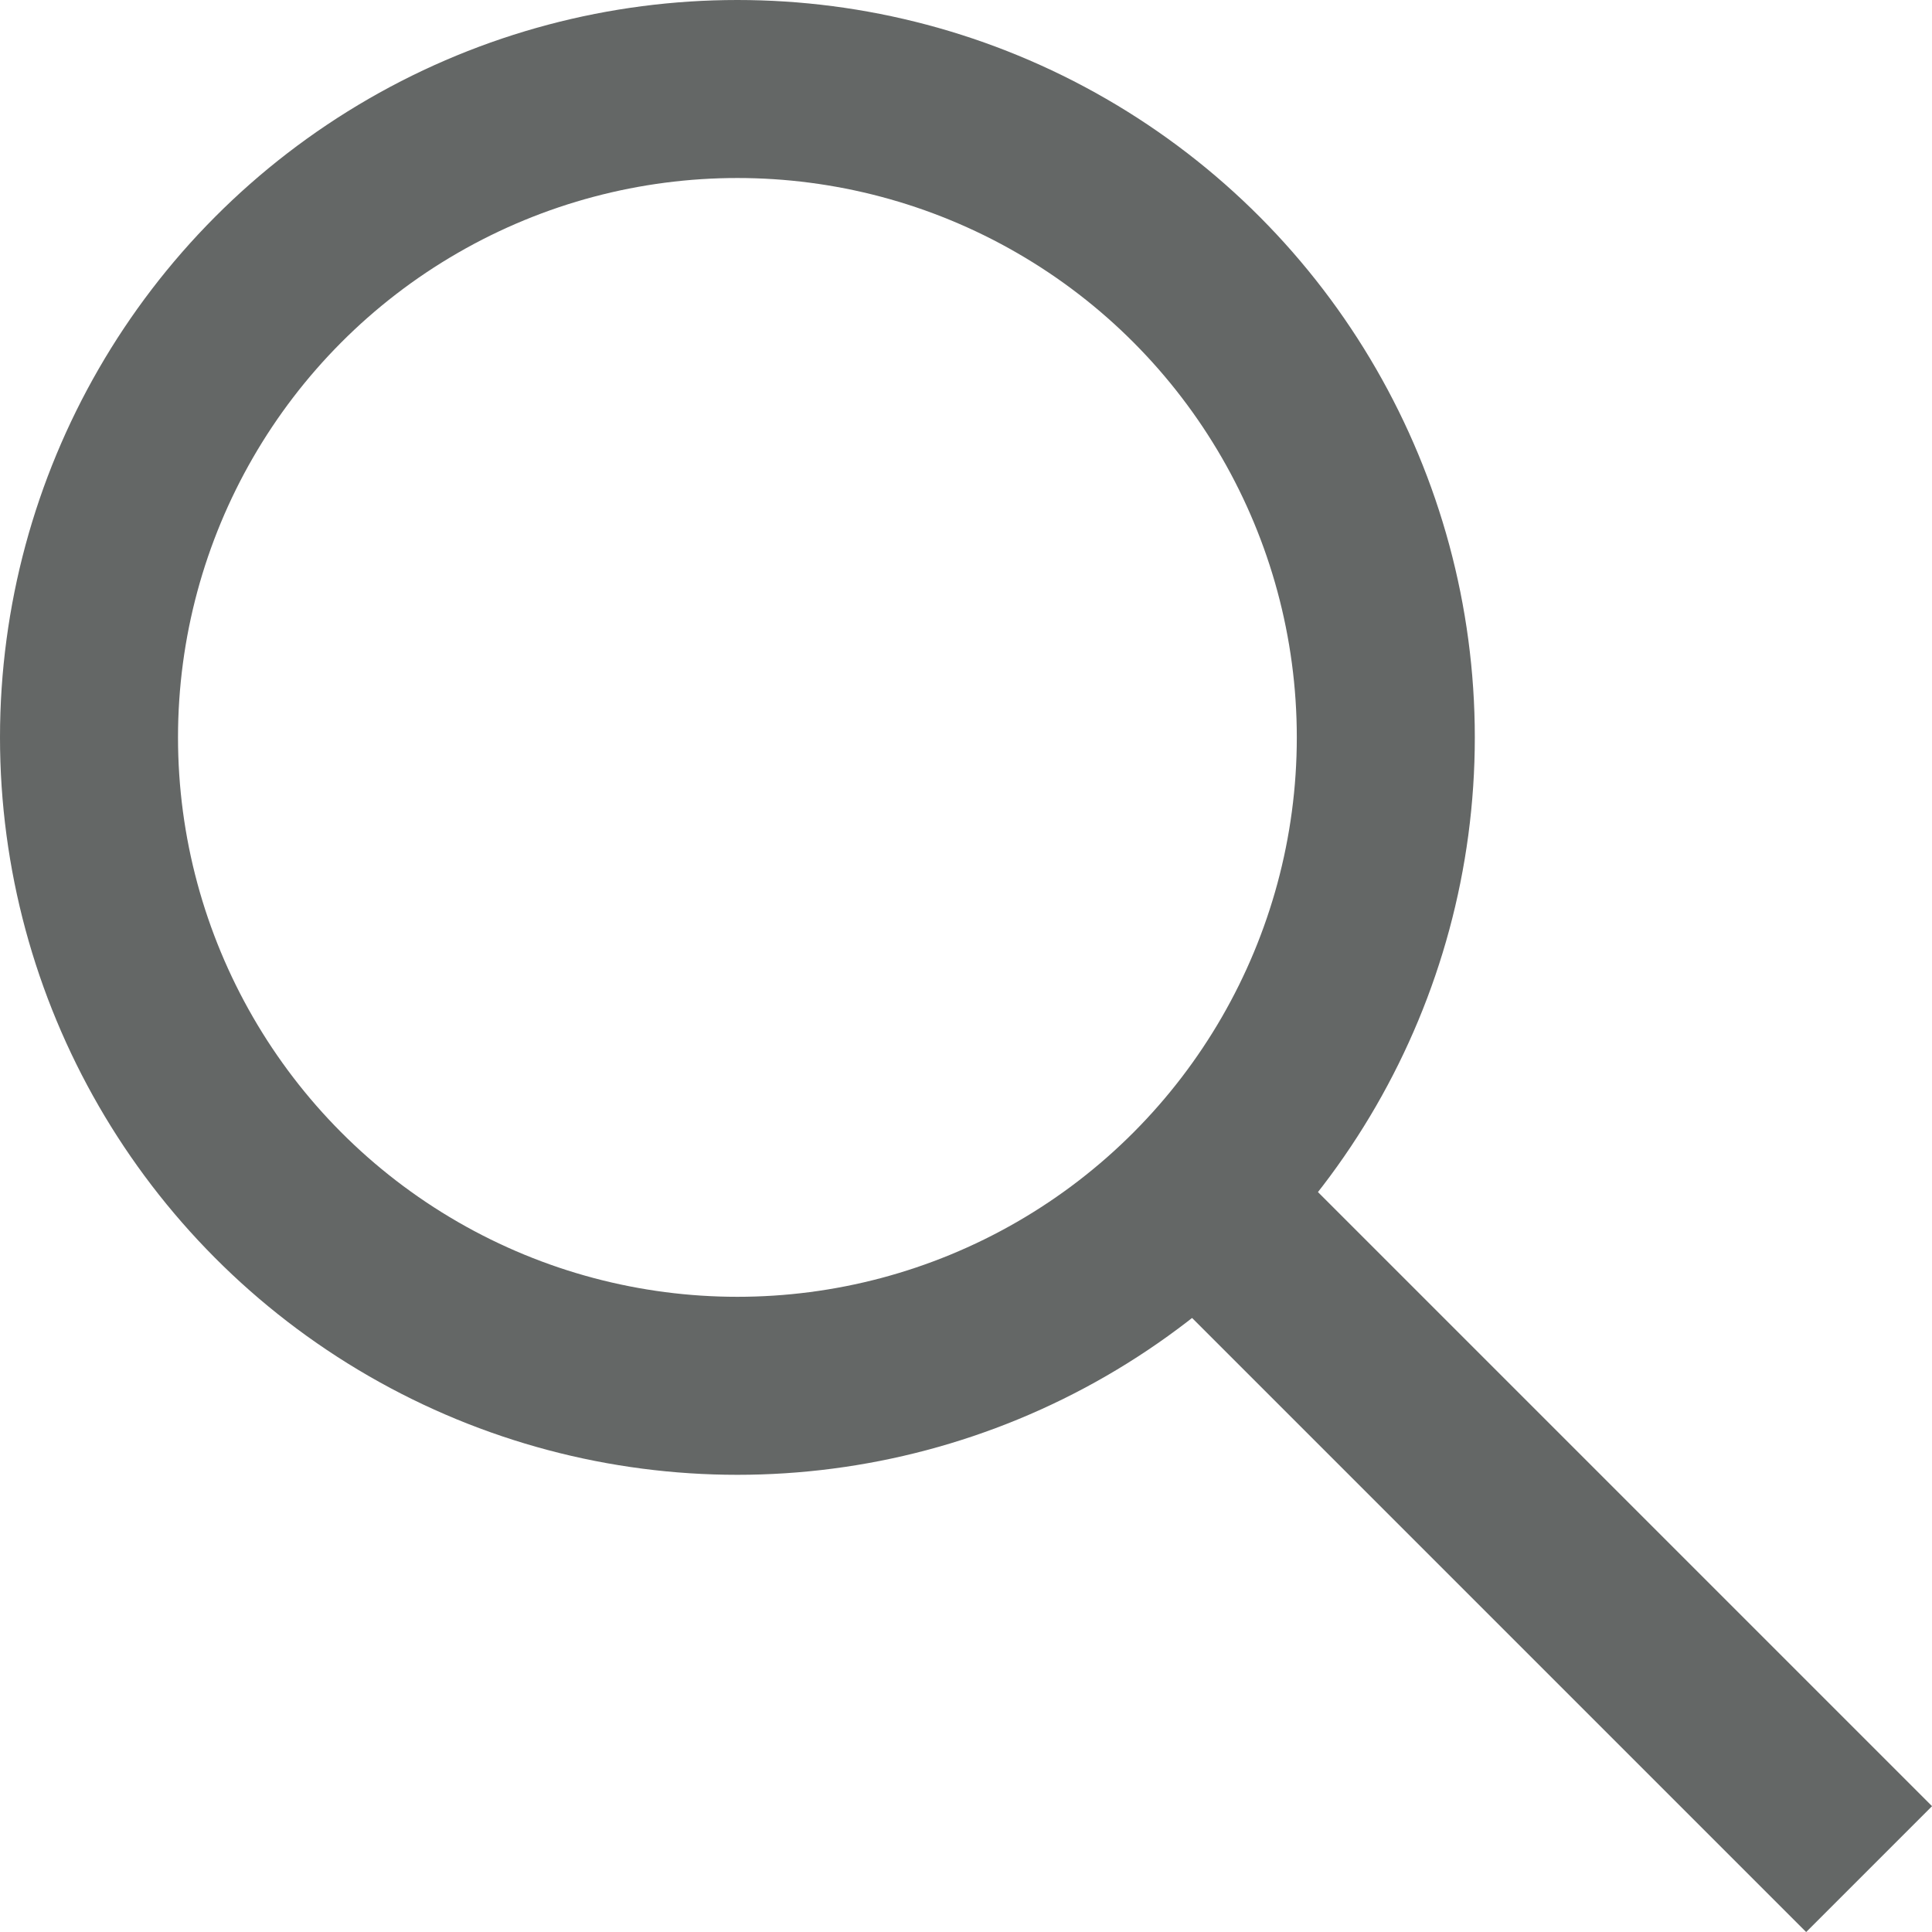
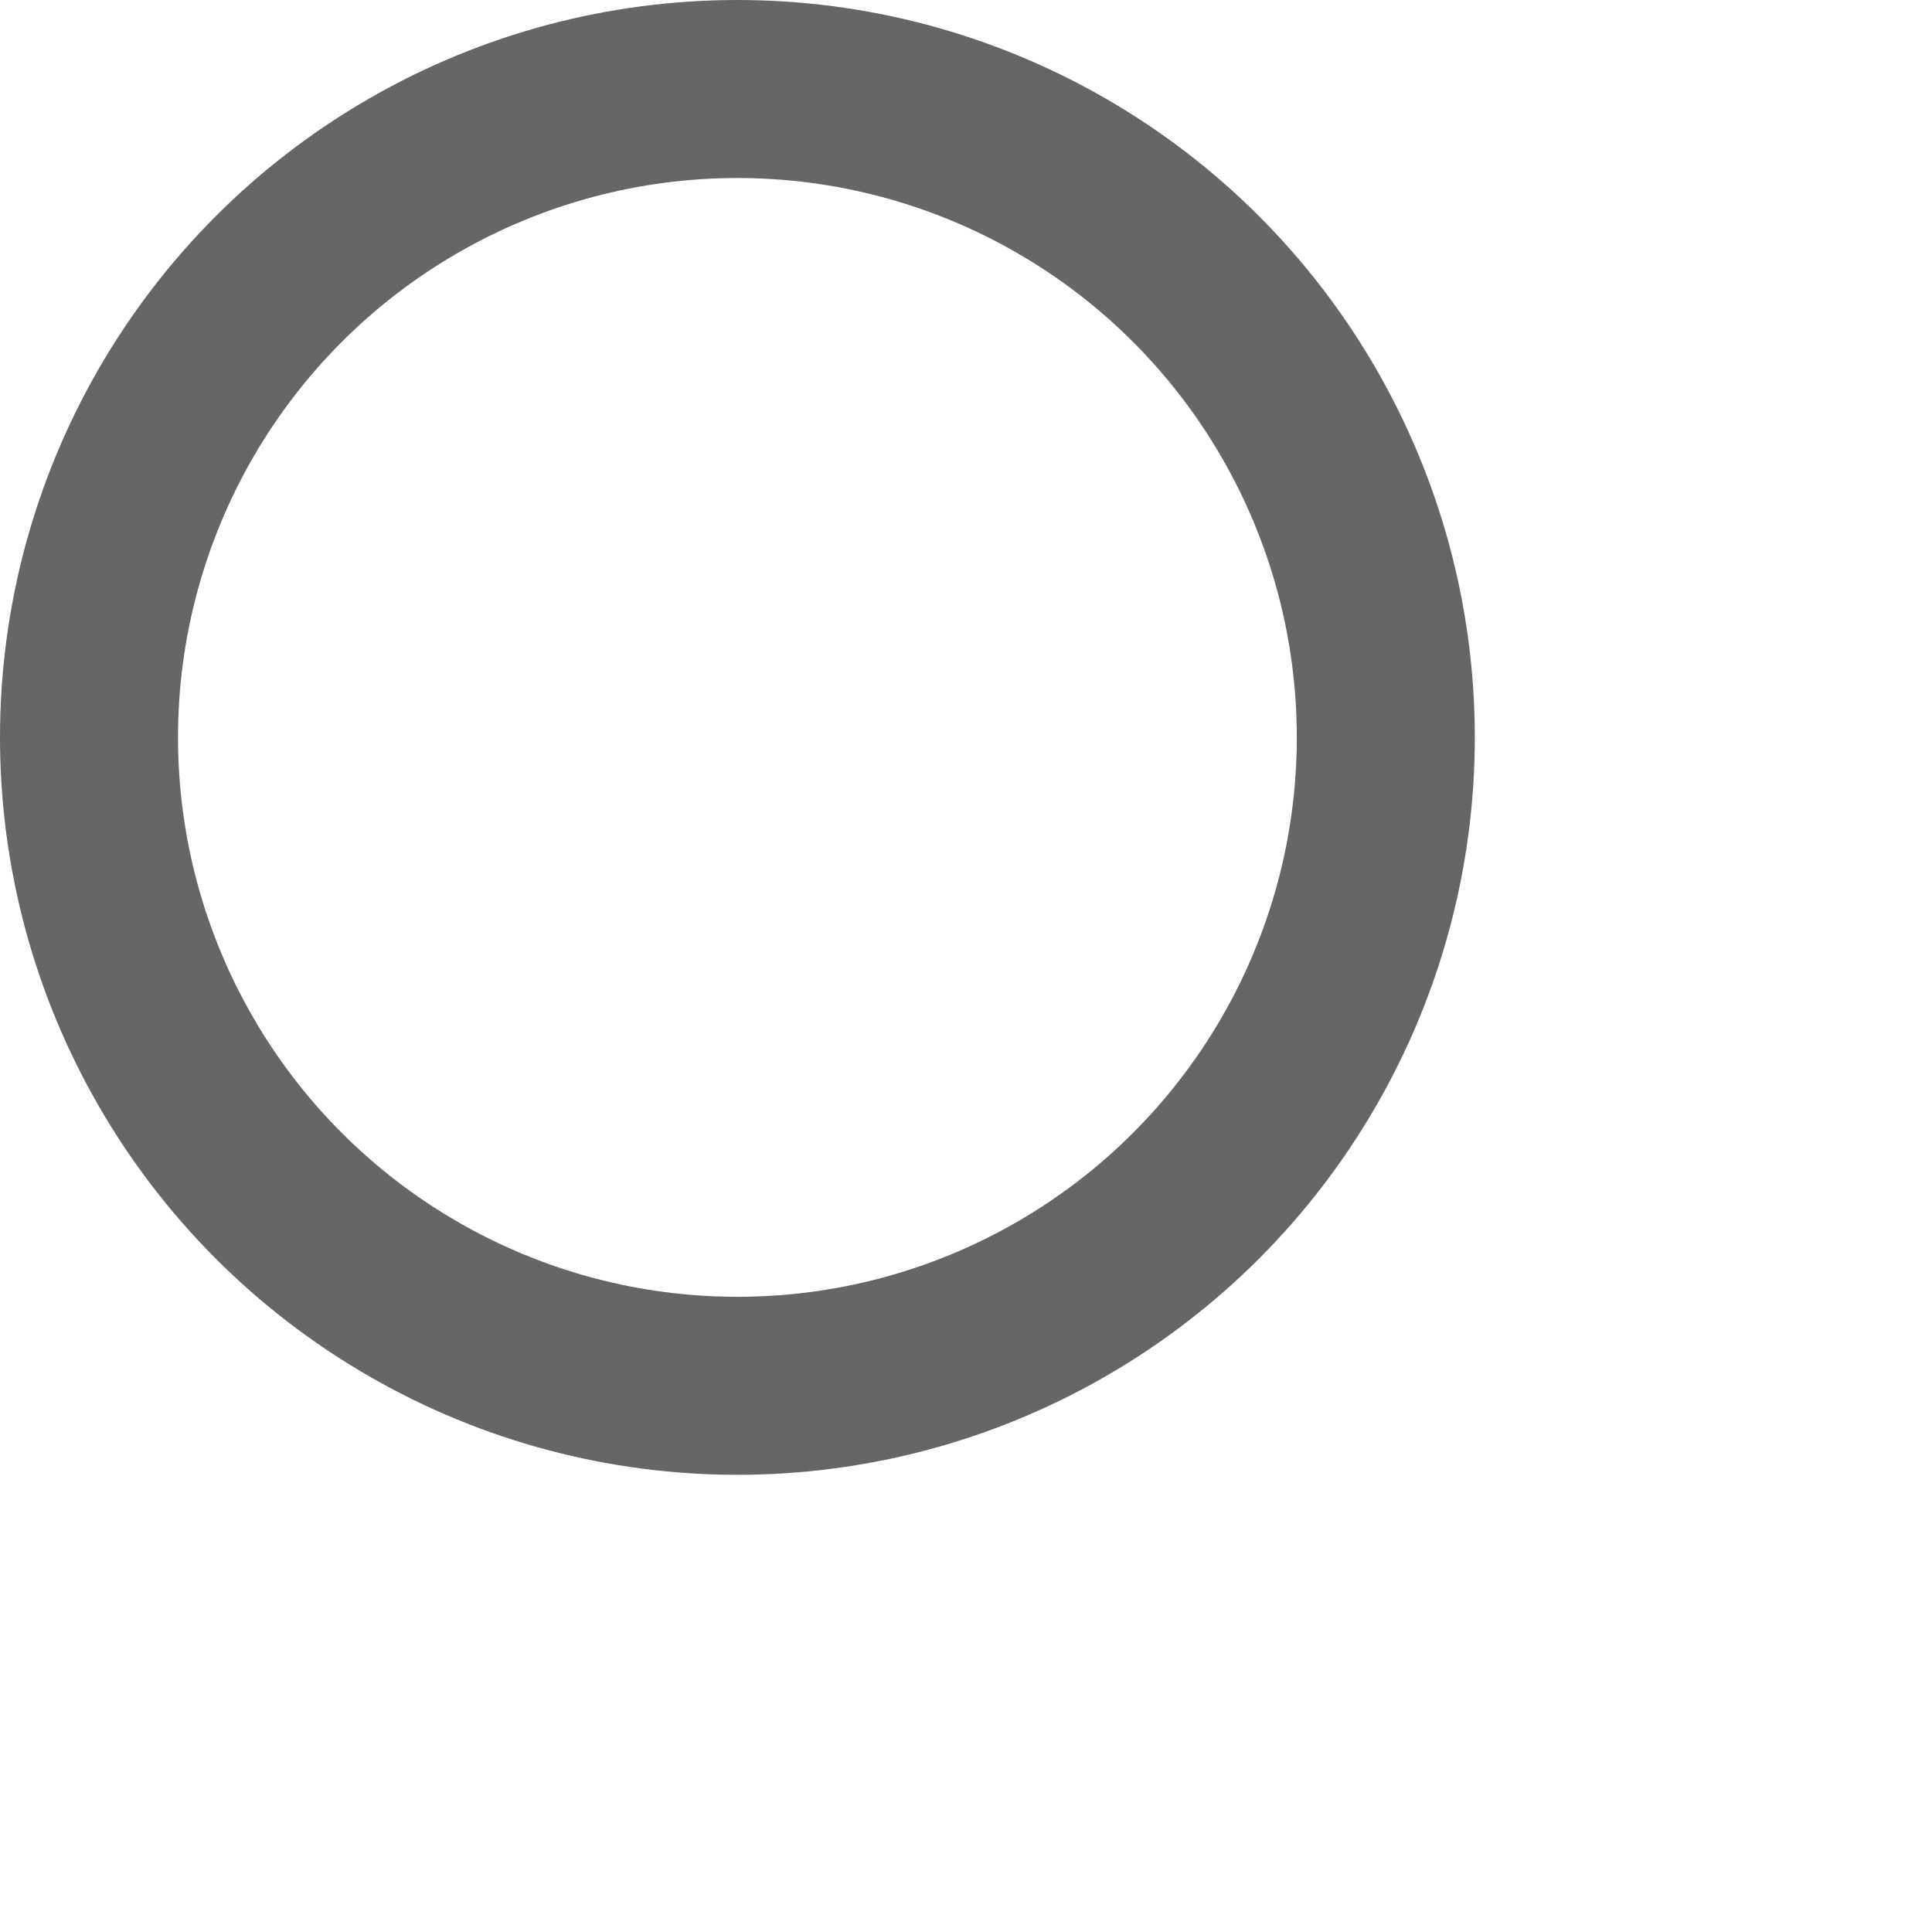
<svg xmlns="http://www.w3.org/2000/svg" width="13.024" height="13.024" viewBox="0 0 13.024 13.024">
  <g transform="translate(-3.4 -3.4)" fill="none" stroke="#646766" stroke-width="1.2">
    <circle cx="4.371" cy="4.371" r="4.371" transform="translate(4 4)" />
-     <path d="M11.462 11.462 16 16" />
  </g>
</svg>